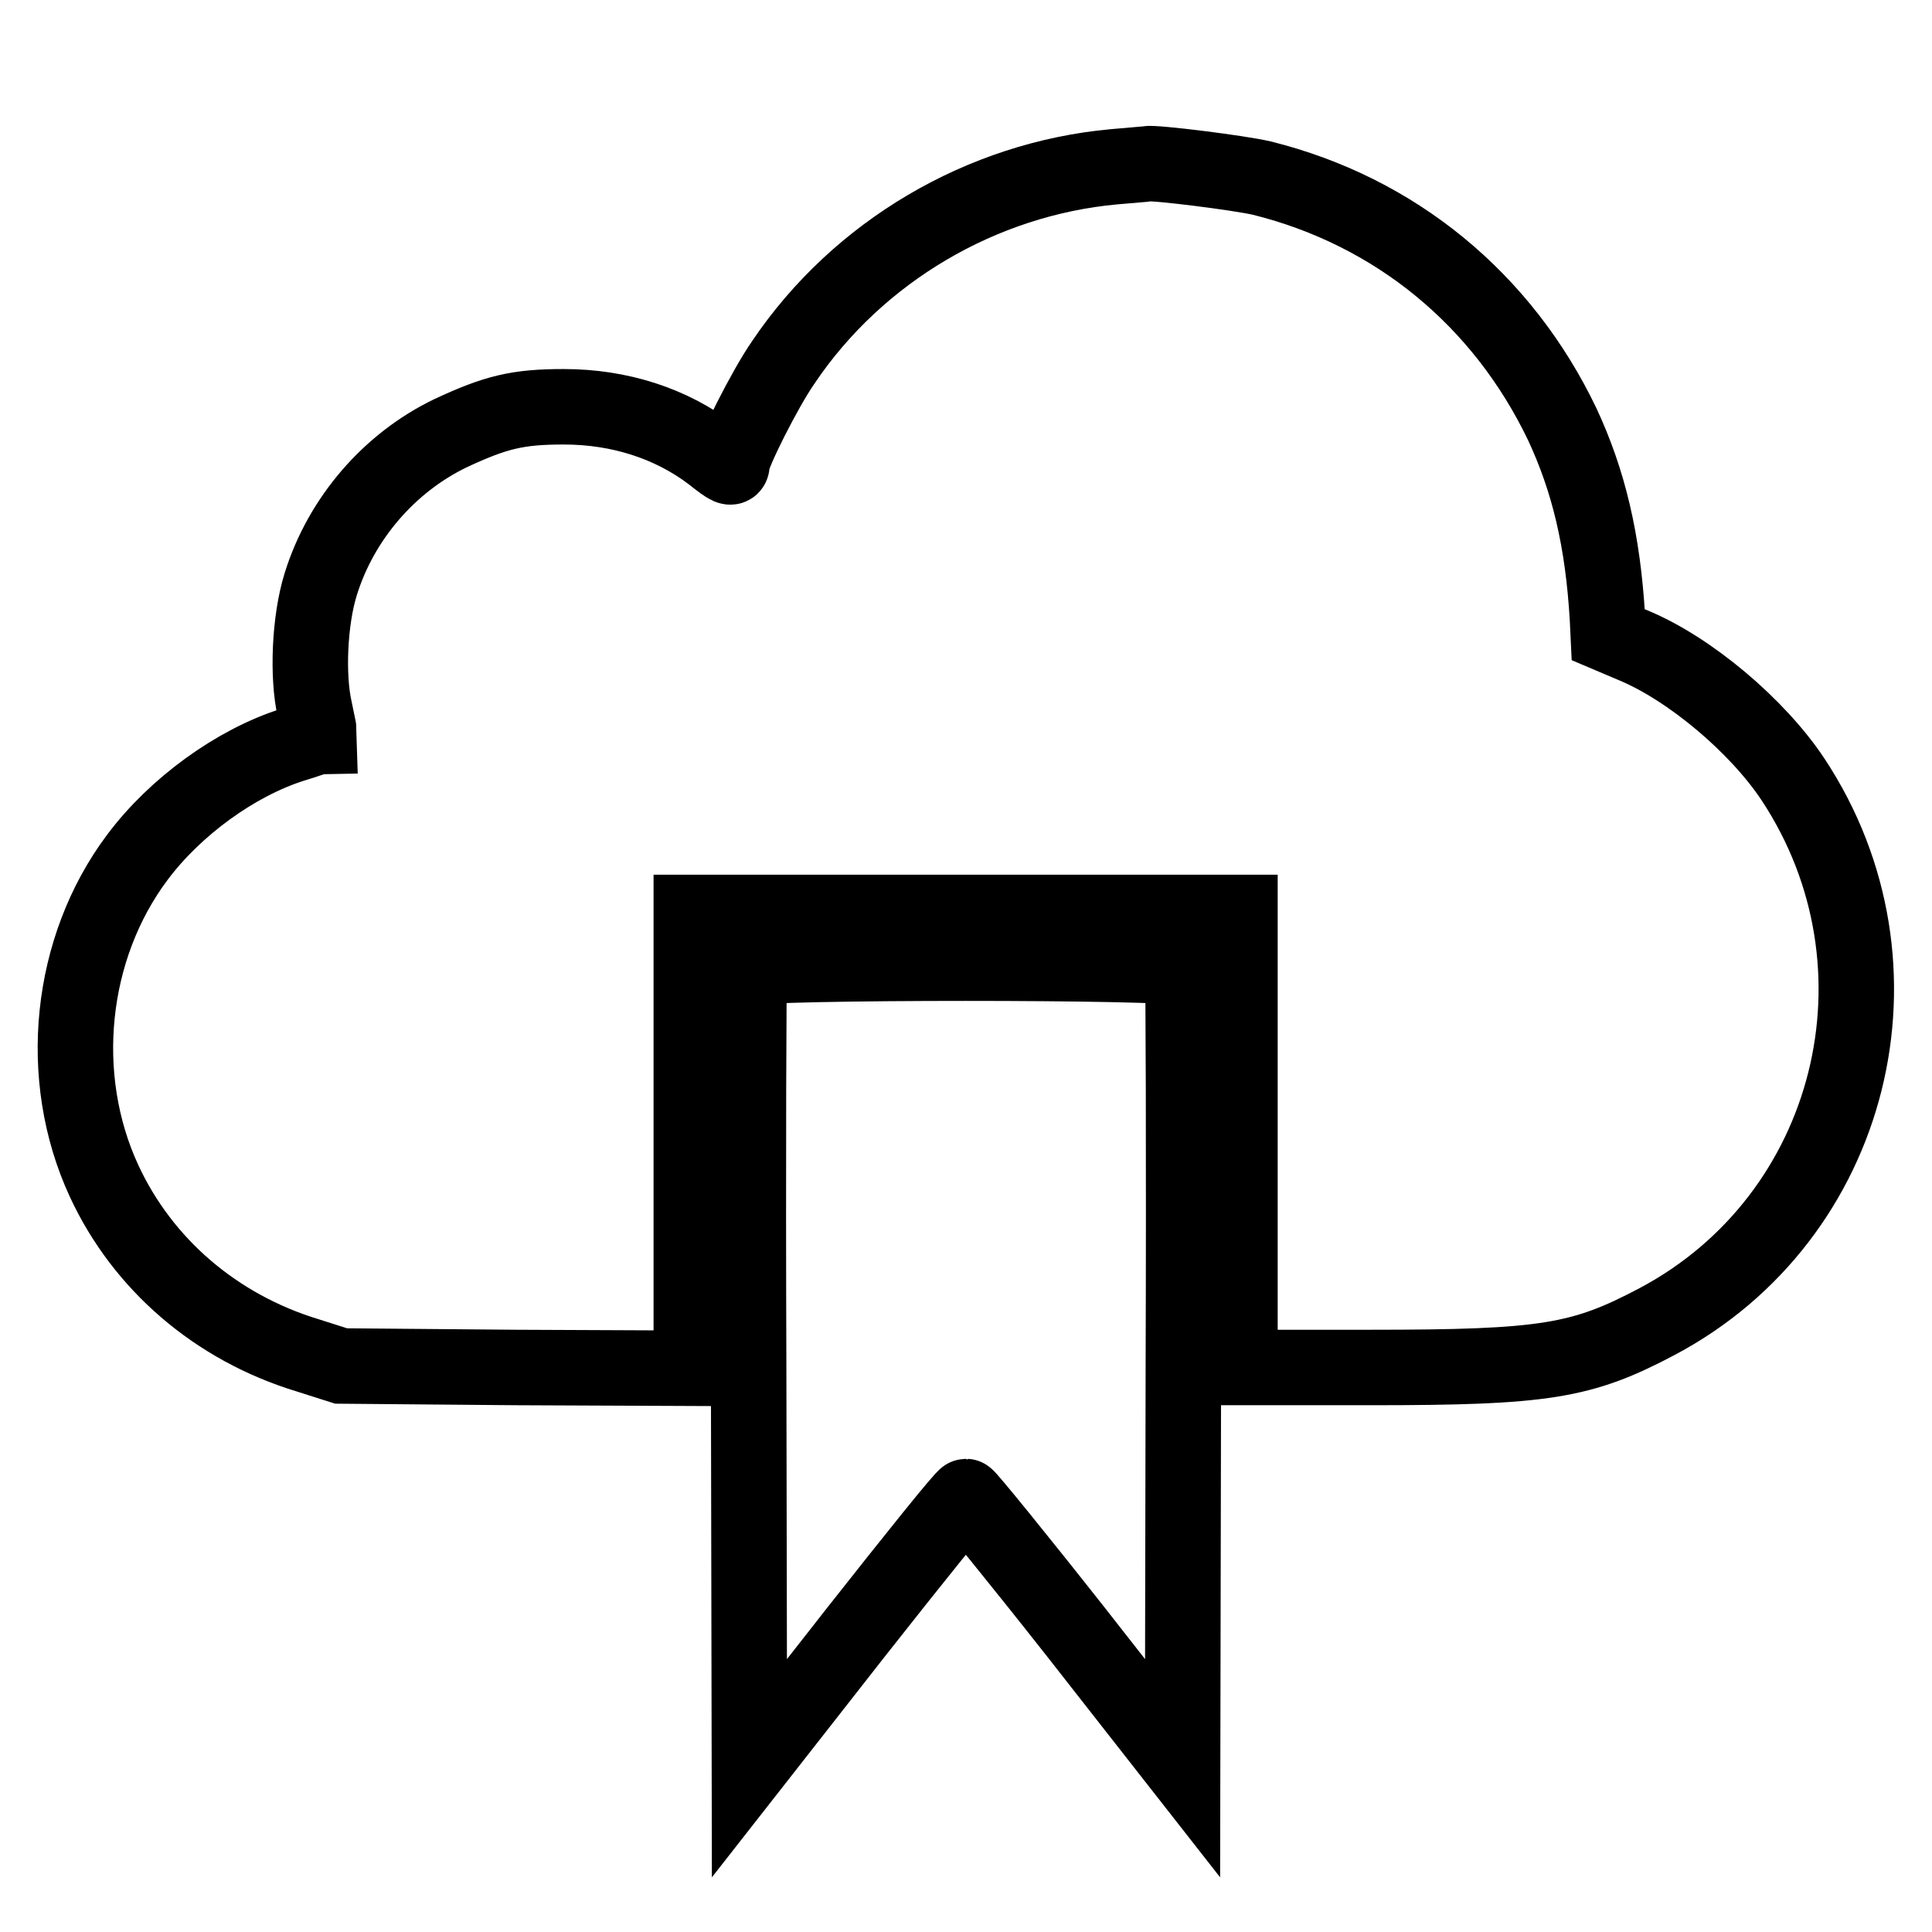
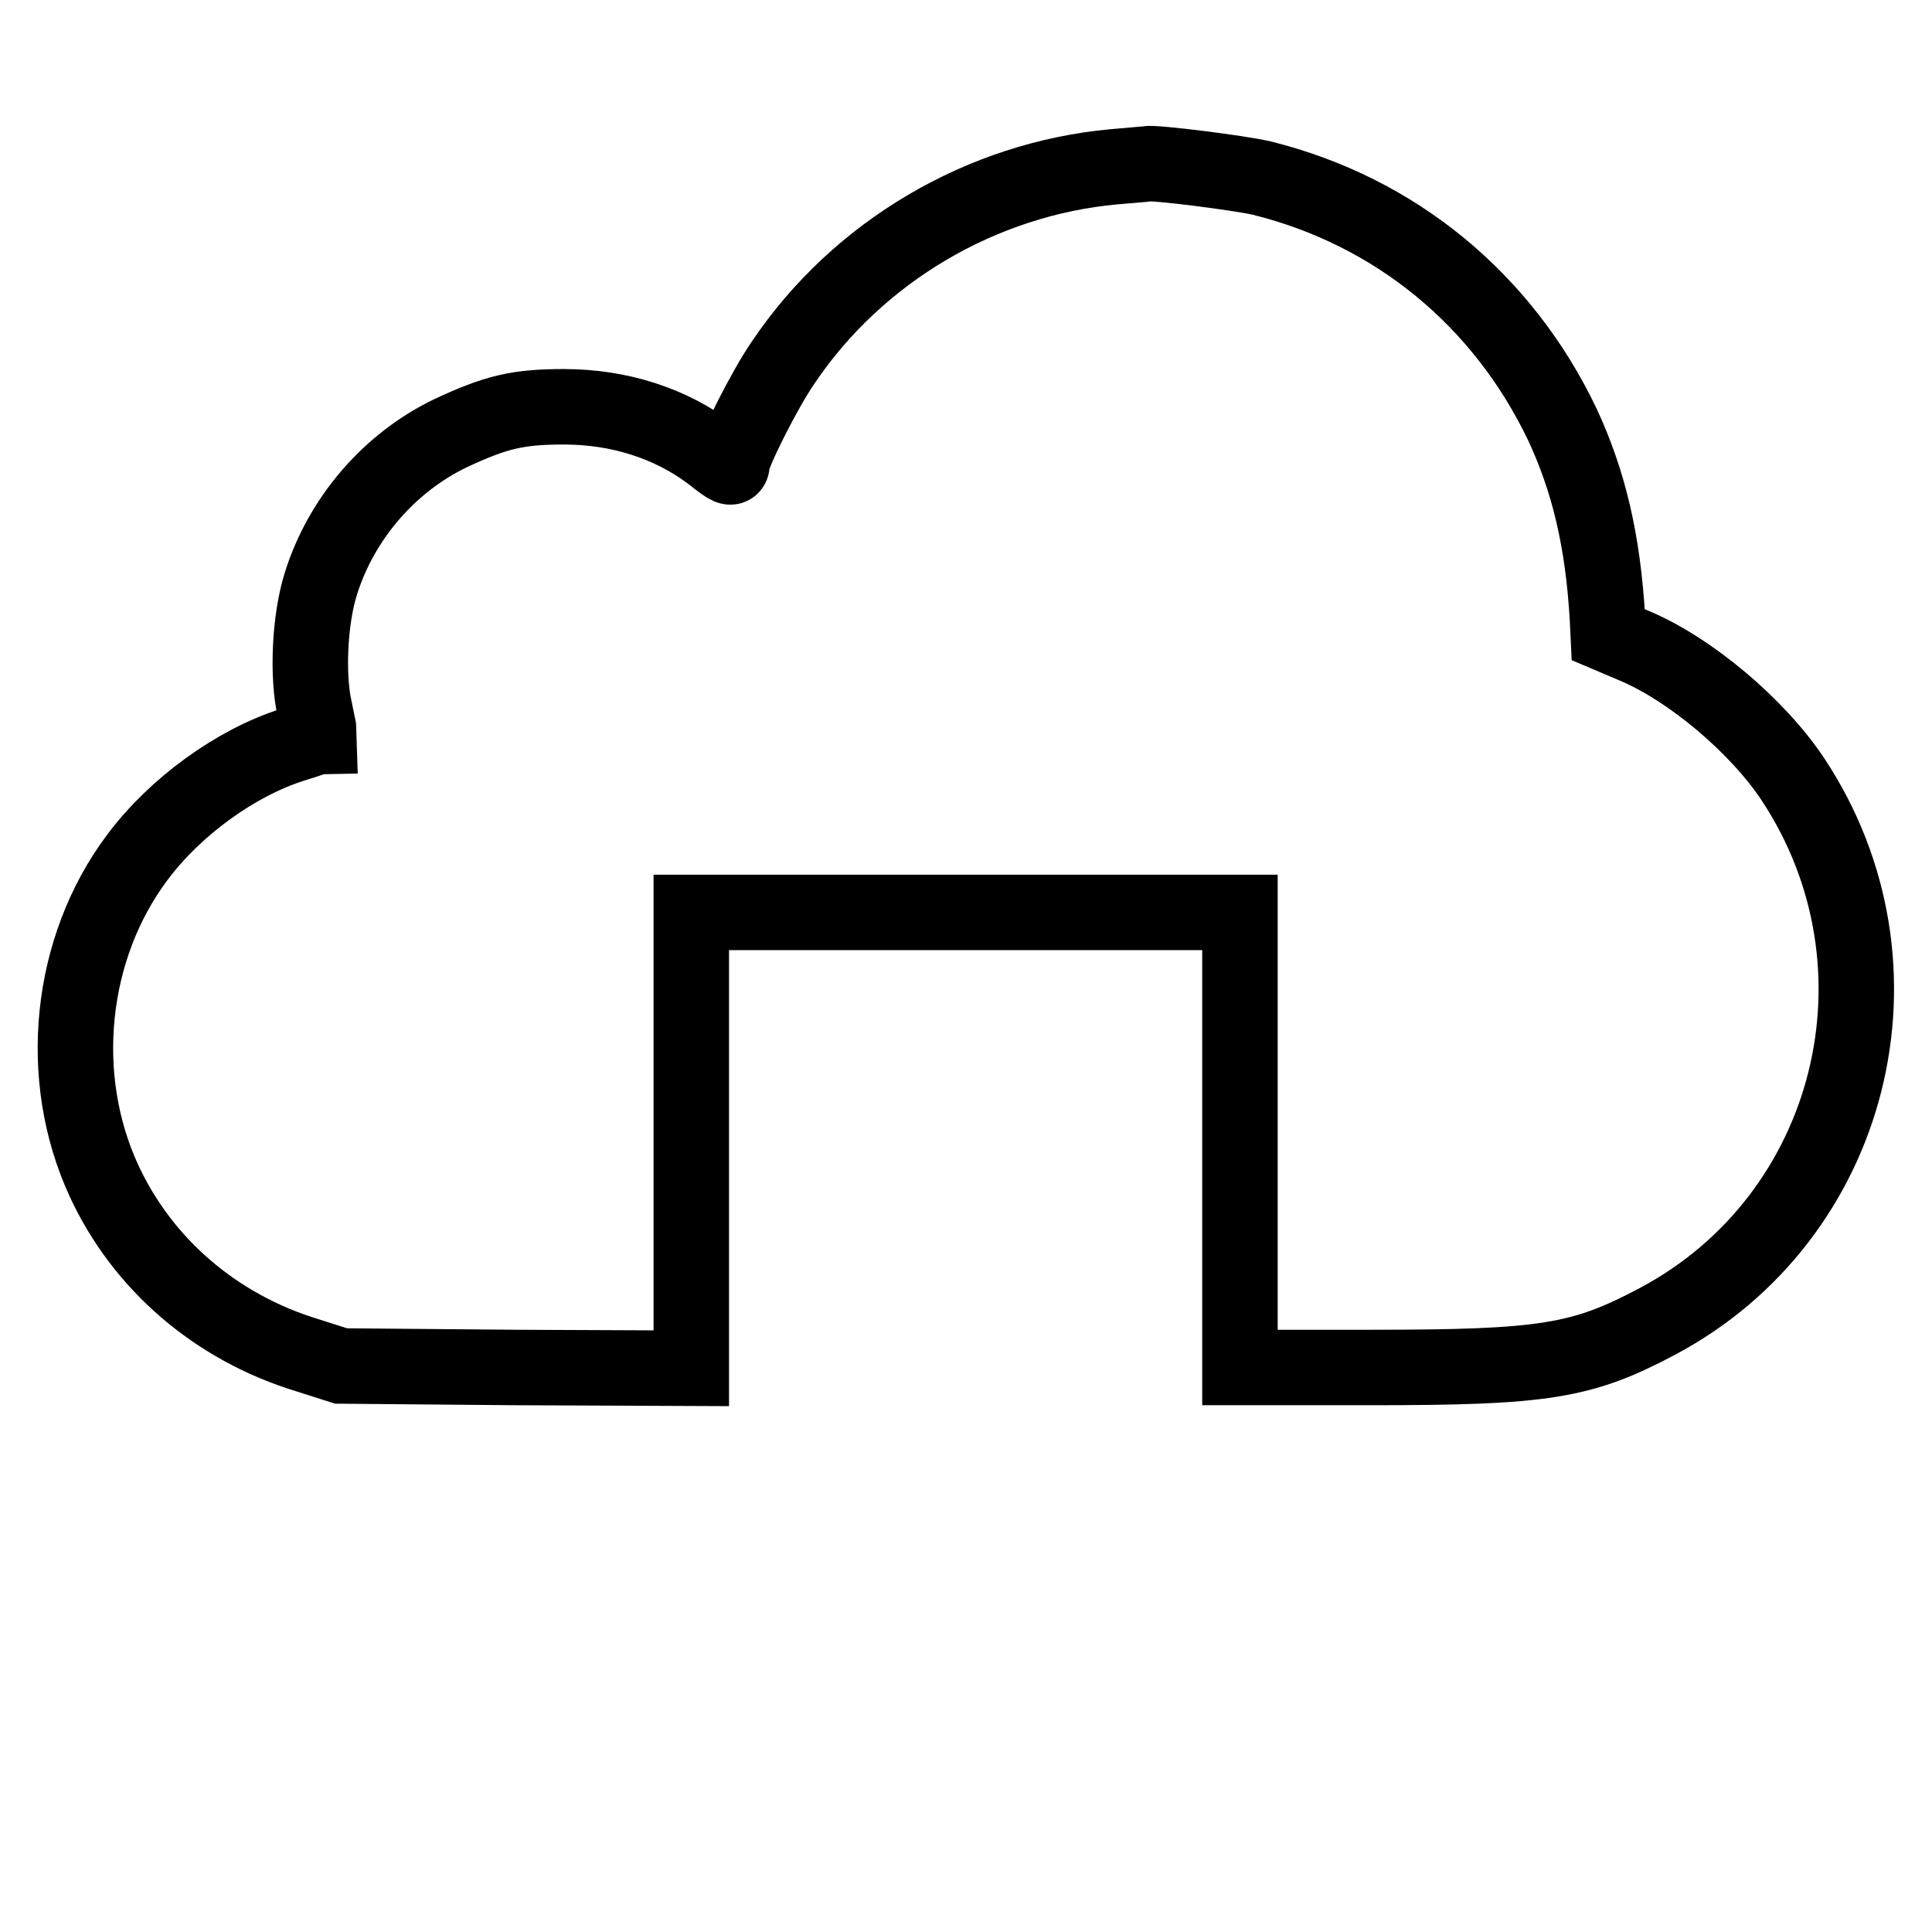
<svg xmlns="http://www.w3.org/2000/svg" version="1.1" x="0px" y="0px" viewBox="0 0 256 256" enable-background="new 0 0 256 256" xml:space="preserve">
  <g>
    <g>
      <g>
        <path stroke-width="10" fill-opacity="0" stroke="#000000" d="M147.6,22.1c-17.5,1.6-33.9,11.2-43.8,25.9c-2.5,3.6-6.8,12.2-6.8,13.4c0,0.8-0.3,0.7-2.7-1.2c-5.4-4.1-12.2-6.3-19.6-6.3c-6.1,0-9,0.7-15,3.5c-8.1,3.9-14.5,11.3-17.2,20c-1.5,4.8-1.8,12.2-0.8,16.6c0.4,1.9,0.7,3.4,0.7,3.5c-0.1,0-1.7,0.6-3.7,1.2c-7.5,2.4-15.5,8.2-20.5,14.9c-9,12-10.8,29.1-4.4,42.9c5.1,11,14.8,19.4,27,23.1l4.4,1.4l23.2,0.2l23.2,0.1v-30.2v-30.2H128h36.3V151v30.2h17.3c23.1,0,28-0.8,38-6.1c26-13.8,34.3-47.1,18-71.8c-4.7-7.1-13.7-14.7-21.2-17.8l-3.3-1.4l-0.1-2.1c-0.6-10.4-2.5-18.3-6-25.8c-7.9-16.5-22.1-28.2-39.8-32.6c-3-0.7-14.2-2.1-15.2-1.9C151.9,21.7,149.9,21.9,147.6,22.1z" />
-         <path stroke-width="10" fill-opacity="0" stroke="#000000" d="M99.3,128.3c-0.1,0.3-0.2,24.4-0.1,53.3l0.1,52.7l14.1-18c7.8-9.9,14.3-18,14.6-18c0.2,0,6.8,8.1,14.6,18l14.1,18l0.1-52.7c0.1-29,0-53-0.1-53.3C156.4,127.4,99.6,127.4,99.3,128.3z" />
      </g>
    </g>
  </g>
</svg>